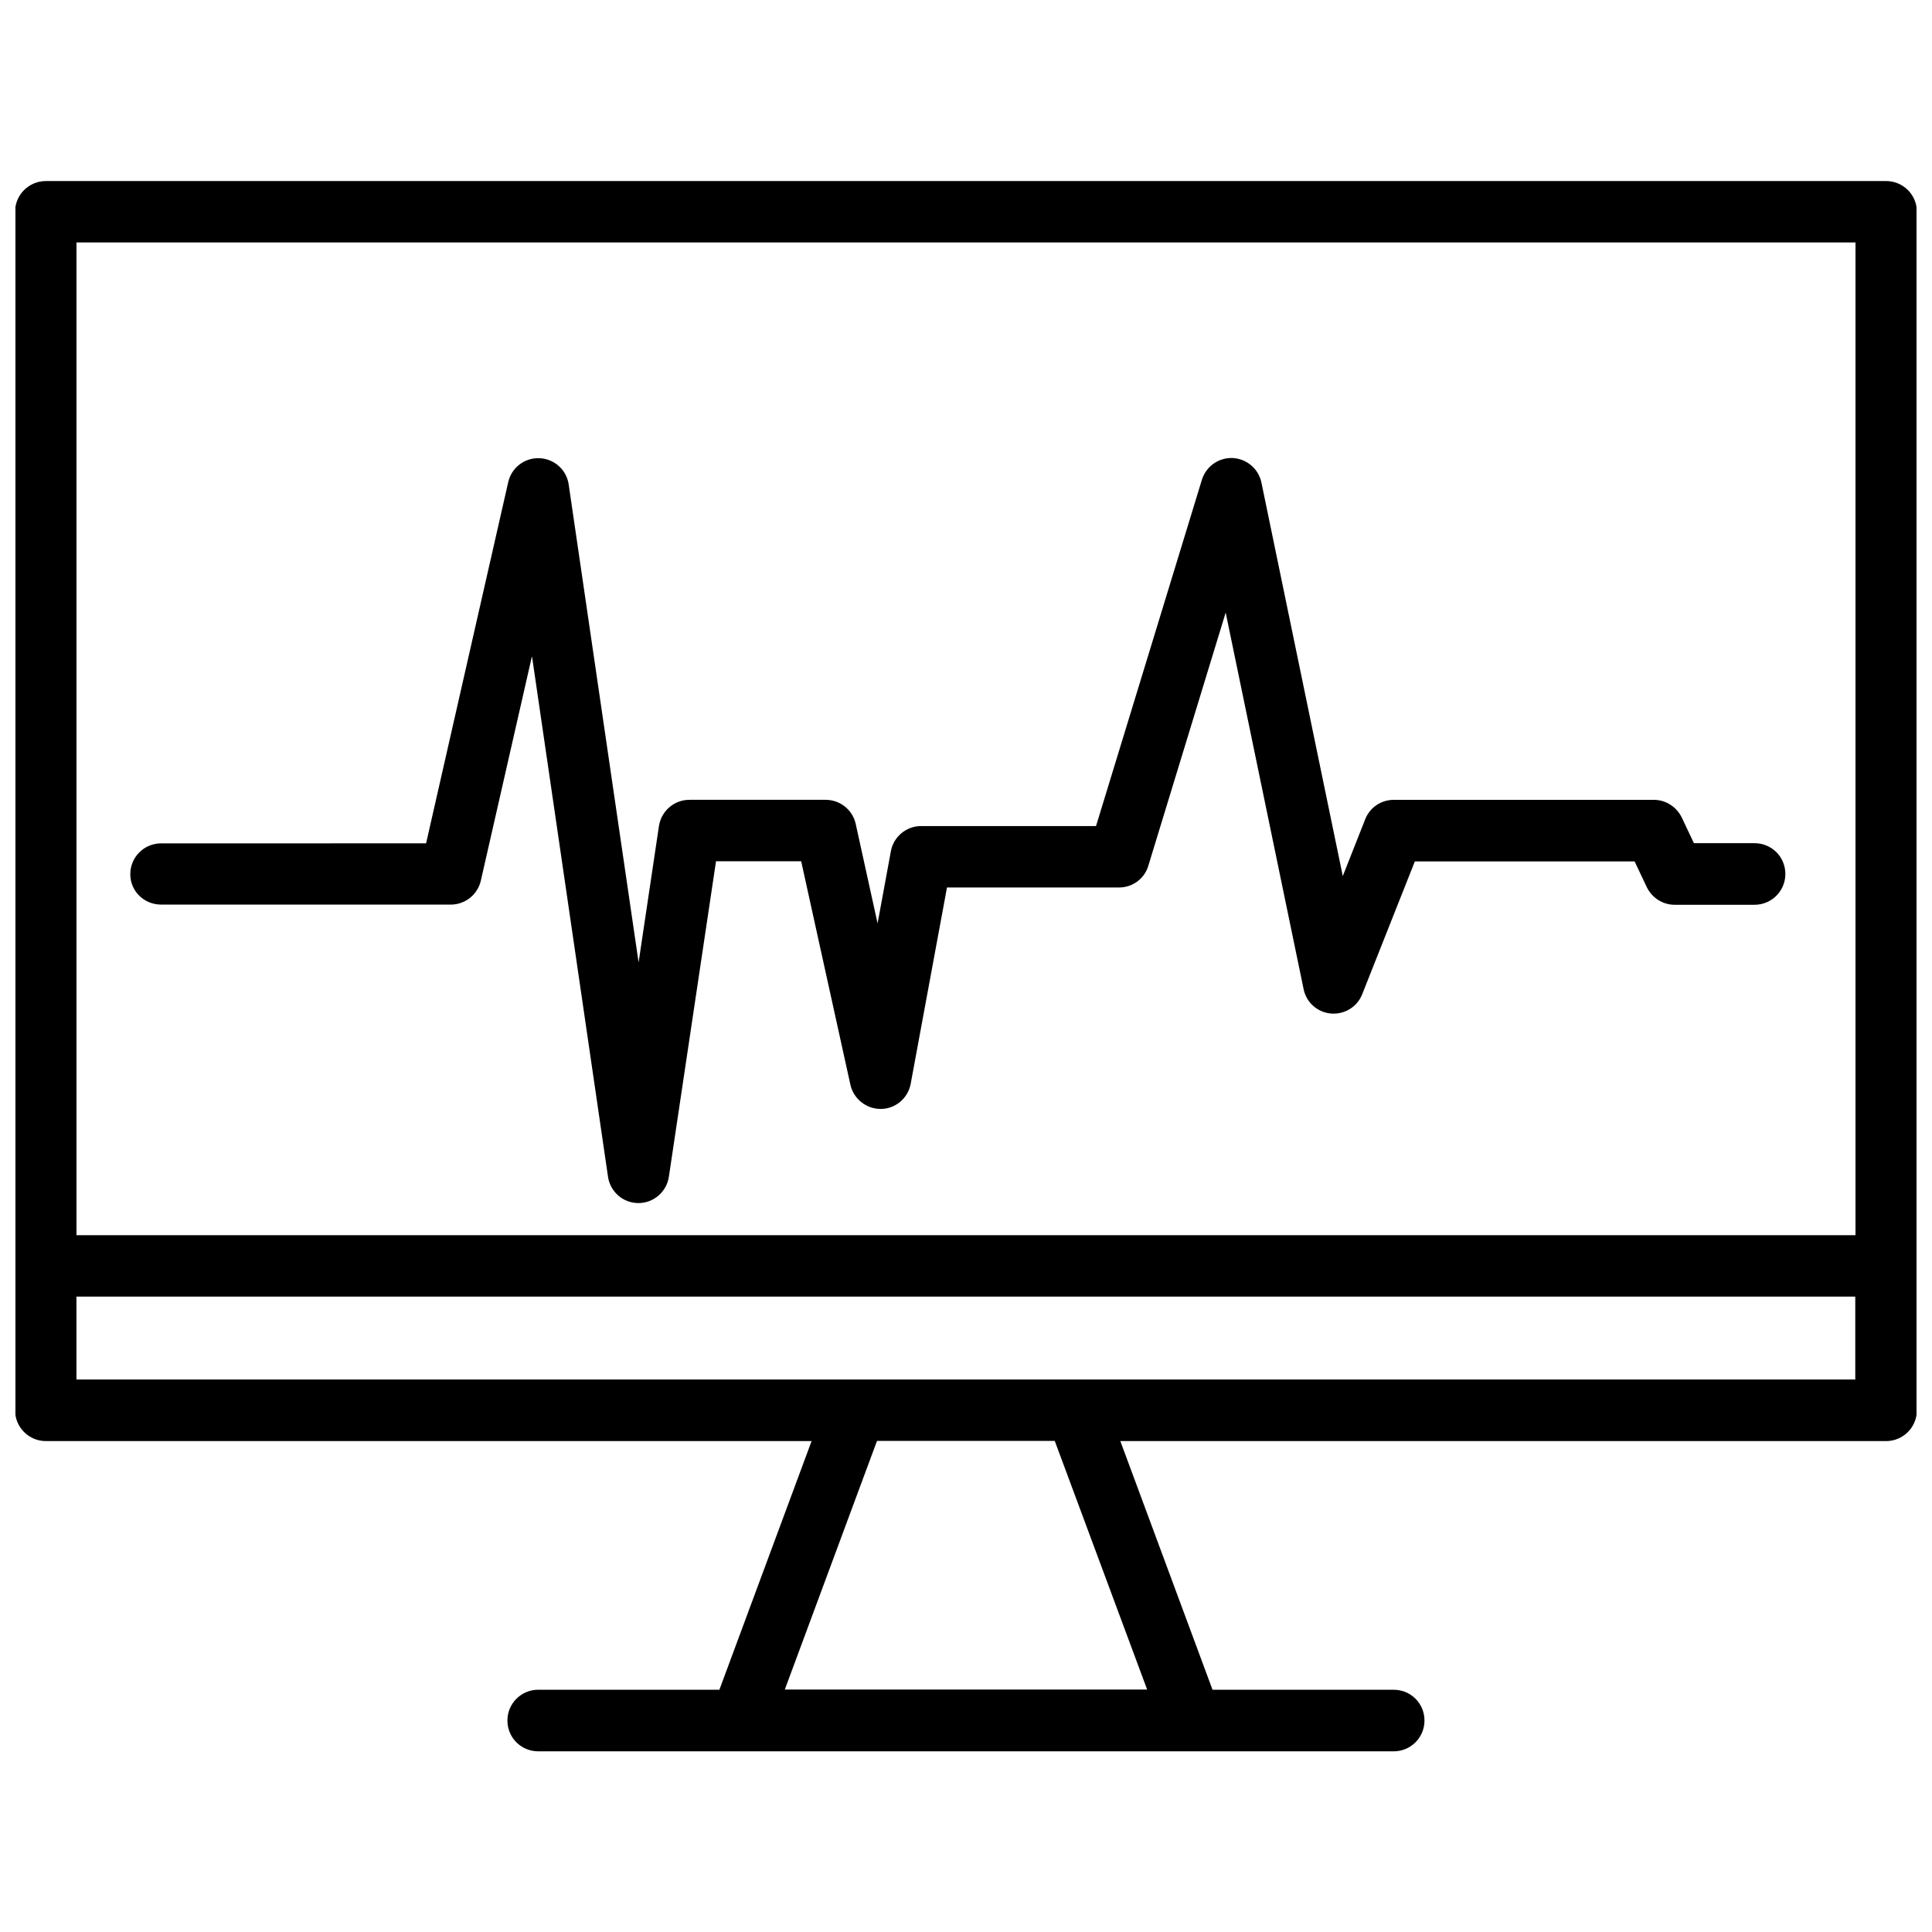
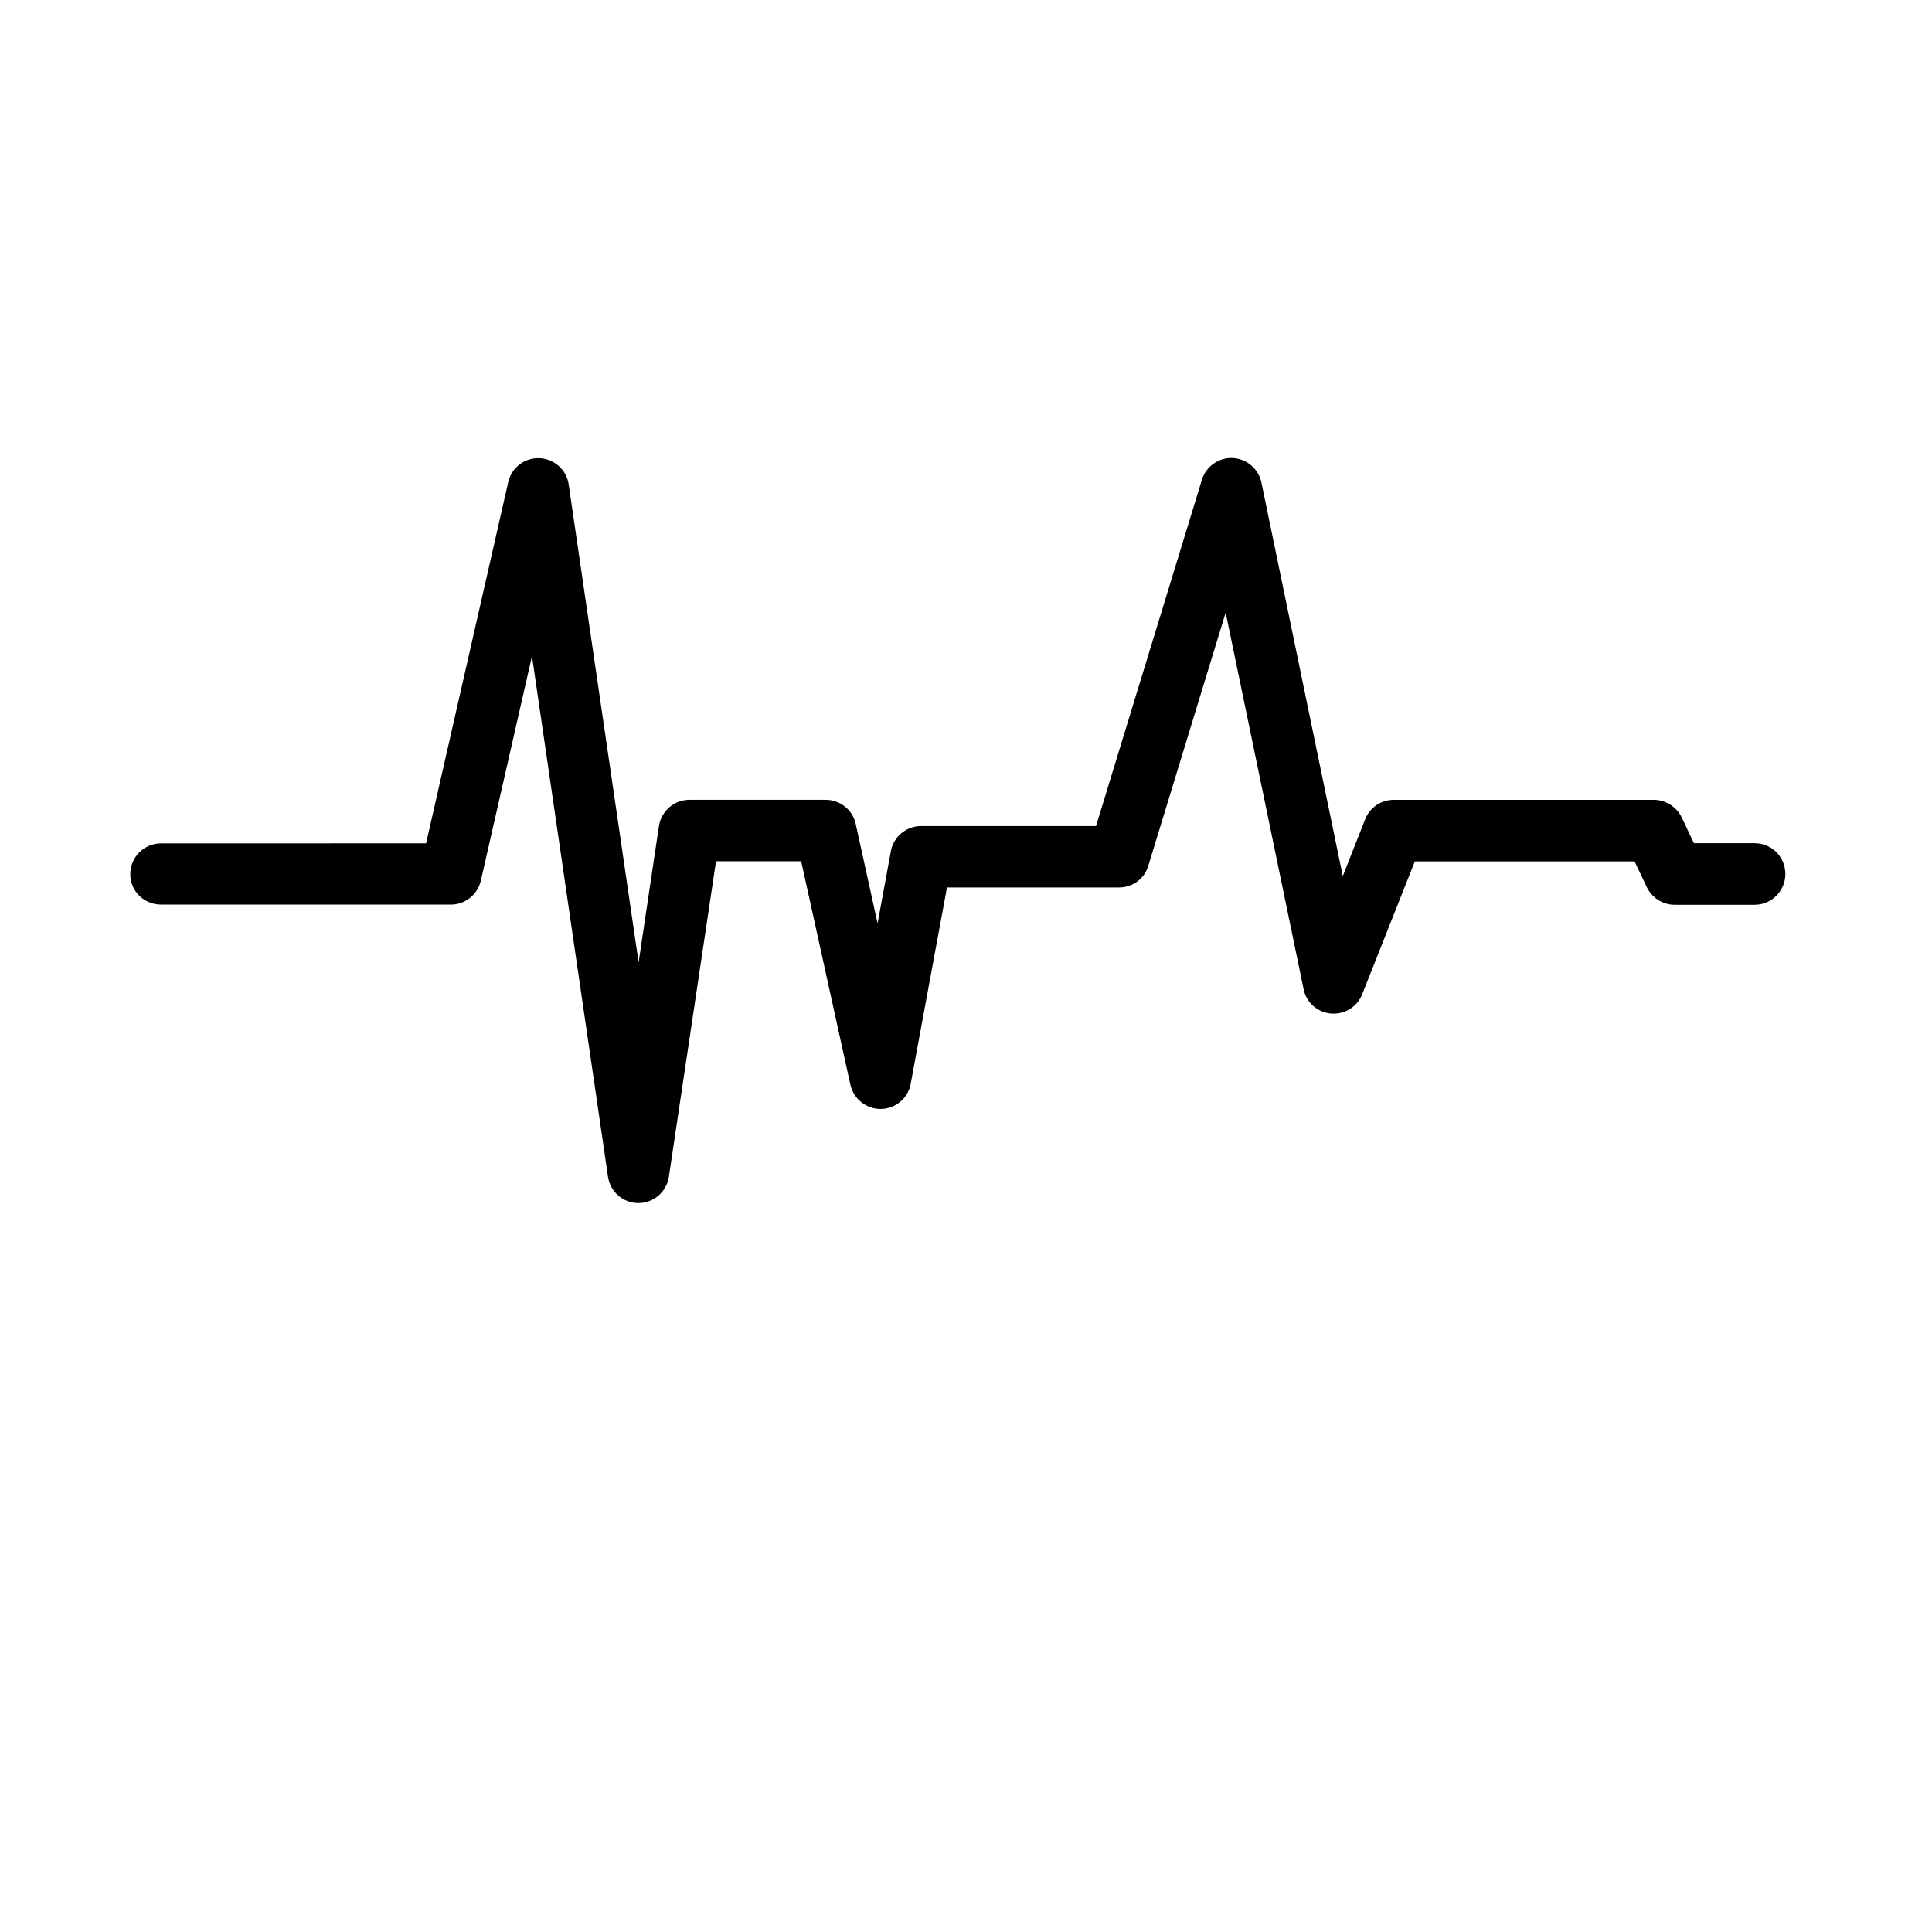
<svg xmlns="http://www.w3.org/2000/svg" width="800px" height="800px" version="1.1" viewBox="144 144 512 512">
  <defs>
    <clipPath id="a">
-       <path d="m148.09 191h503.81v418h-503.81z" />
-     </clipPath>
+       </clipPath>
  </defs>
  <g clip-path="url(#a)">
    <path d="m643.84 191.98h-487.69c-4.484 0-8.16 3.629-8.16 8.16v317.6c0 4.484 3.629 8.16 8.16 8.16h202.93l-24.434 65.898h-48.016c-4.484 0-8.16 3.629-8.16 8.16 0 4.535 3.629 8.16 8.16 8.16h53.555 0.102 0.102 119.15 0.102 0.102l53.602 0.004c4.484 0 8.16-3.629 8.16-8.16 0-4.535-3.629-8.16-8.16-8.16h-48.012l-24.434-65.898h202.93c4.484 0 8.16-3.629 8.16-8.16v-317.66c0-4.484-3.676-8.109-8.16-8.109zm-8.113 16.273v263.09h-471.46v-263.09zm-187.72 383.5h-96.027l24.434-65.898h47.105zm-283.75-82.172v-21.965h471.41v21.965z" />
  </g>
  <path d="m186.69 383.73h76.777c3.777 0 7.106-2.621 7.961-6.348l13.551-59.5 20.152 137.99c0.605 3.981 3.981 6.953 8.062 6.953 4.031 0 7.457-2.973 8.062-6.953l12.496-83.633h22.57l13.047 59.246c0.855 3.777 4.281 6.449 8.113 6.398 3.879-0.051 7.152-2.871 7.859-6.648l9.621-52.043h45.594c3.578 0 6.75-2.316 7.758-5.742l20.504-67.109 20.656 99.805c0.707 3.527 3.68 6.144 7.254 6.449 3.578 0.301 6.953-1.762 8.262-5.09l13.957-35.215h58.242l3.223 6.801c1.359 2.82 4.231 4.684 7.356 4.684h21.211c4.484 0 8.16-3.629 8.16-8.16 0-4.535-3.629-8.16-8.16-8.16h-16.07l-3.223-6.801c-1.359-2.82-4.231-4.684-7.356-4.684l-68.973-0.004c-3.324 0-6.348 2.016-7.559 5.141l-5.945 15.062-21.562-104.29c-0.754-3.629-3.879-6.297-7.609-6.5-3.727-0.152-7.055 2.215-8.16 5.742l-28.062 91.793h-46.352c-3.93 0-7.305 2.82-8.012 6.648l-3.527 19.145-5.793-26.348c-0.805-3.727-4.133-6.398-7.961-6.398h-36.125c-4.031 0-7.457 2.973-8.062 6.953l-5.391 36.125-18.531-126.66c-0.555-3.879-3.828-6.801-7.758-6.953-3.93-0.152-7.406 2.519-8.262 6.348l-21.766 95.723-70.23 0.004c-4.484 0-8.16 3.629-8.16 8.16-0.004 4.535 3.676 8.062 8.16 8.062z" />
</svg>